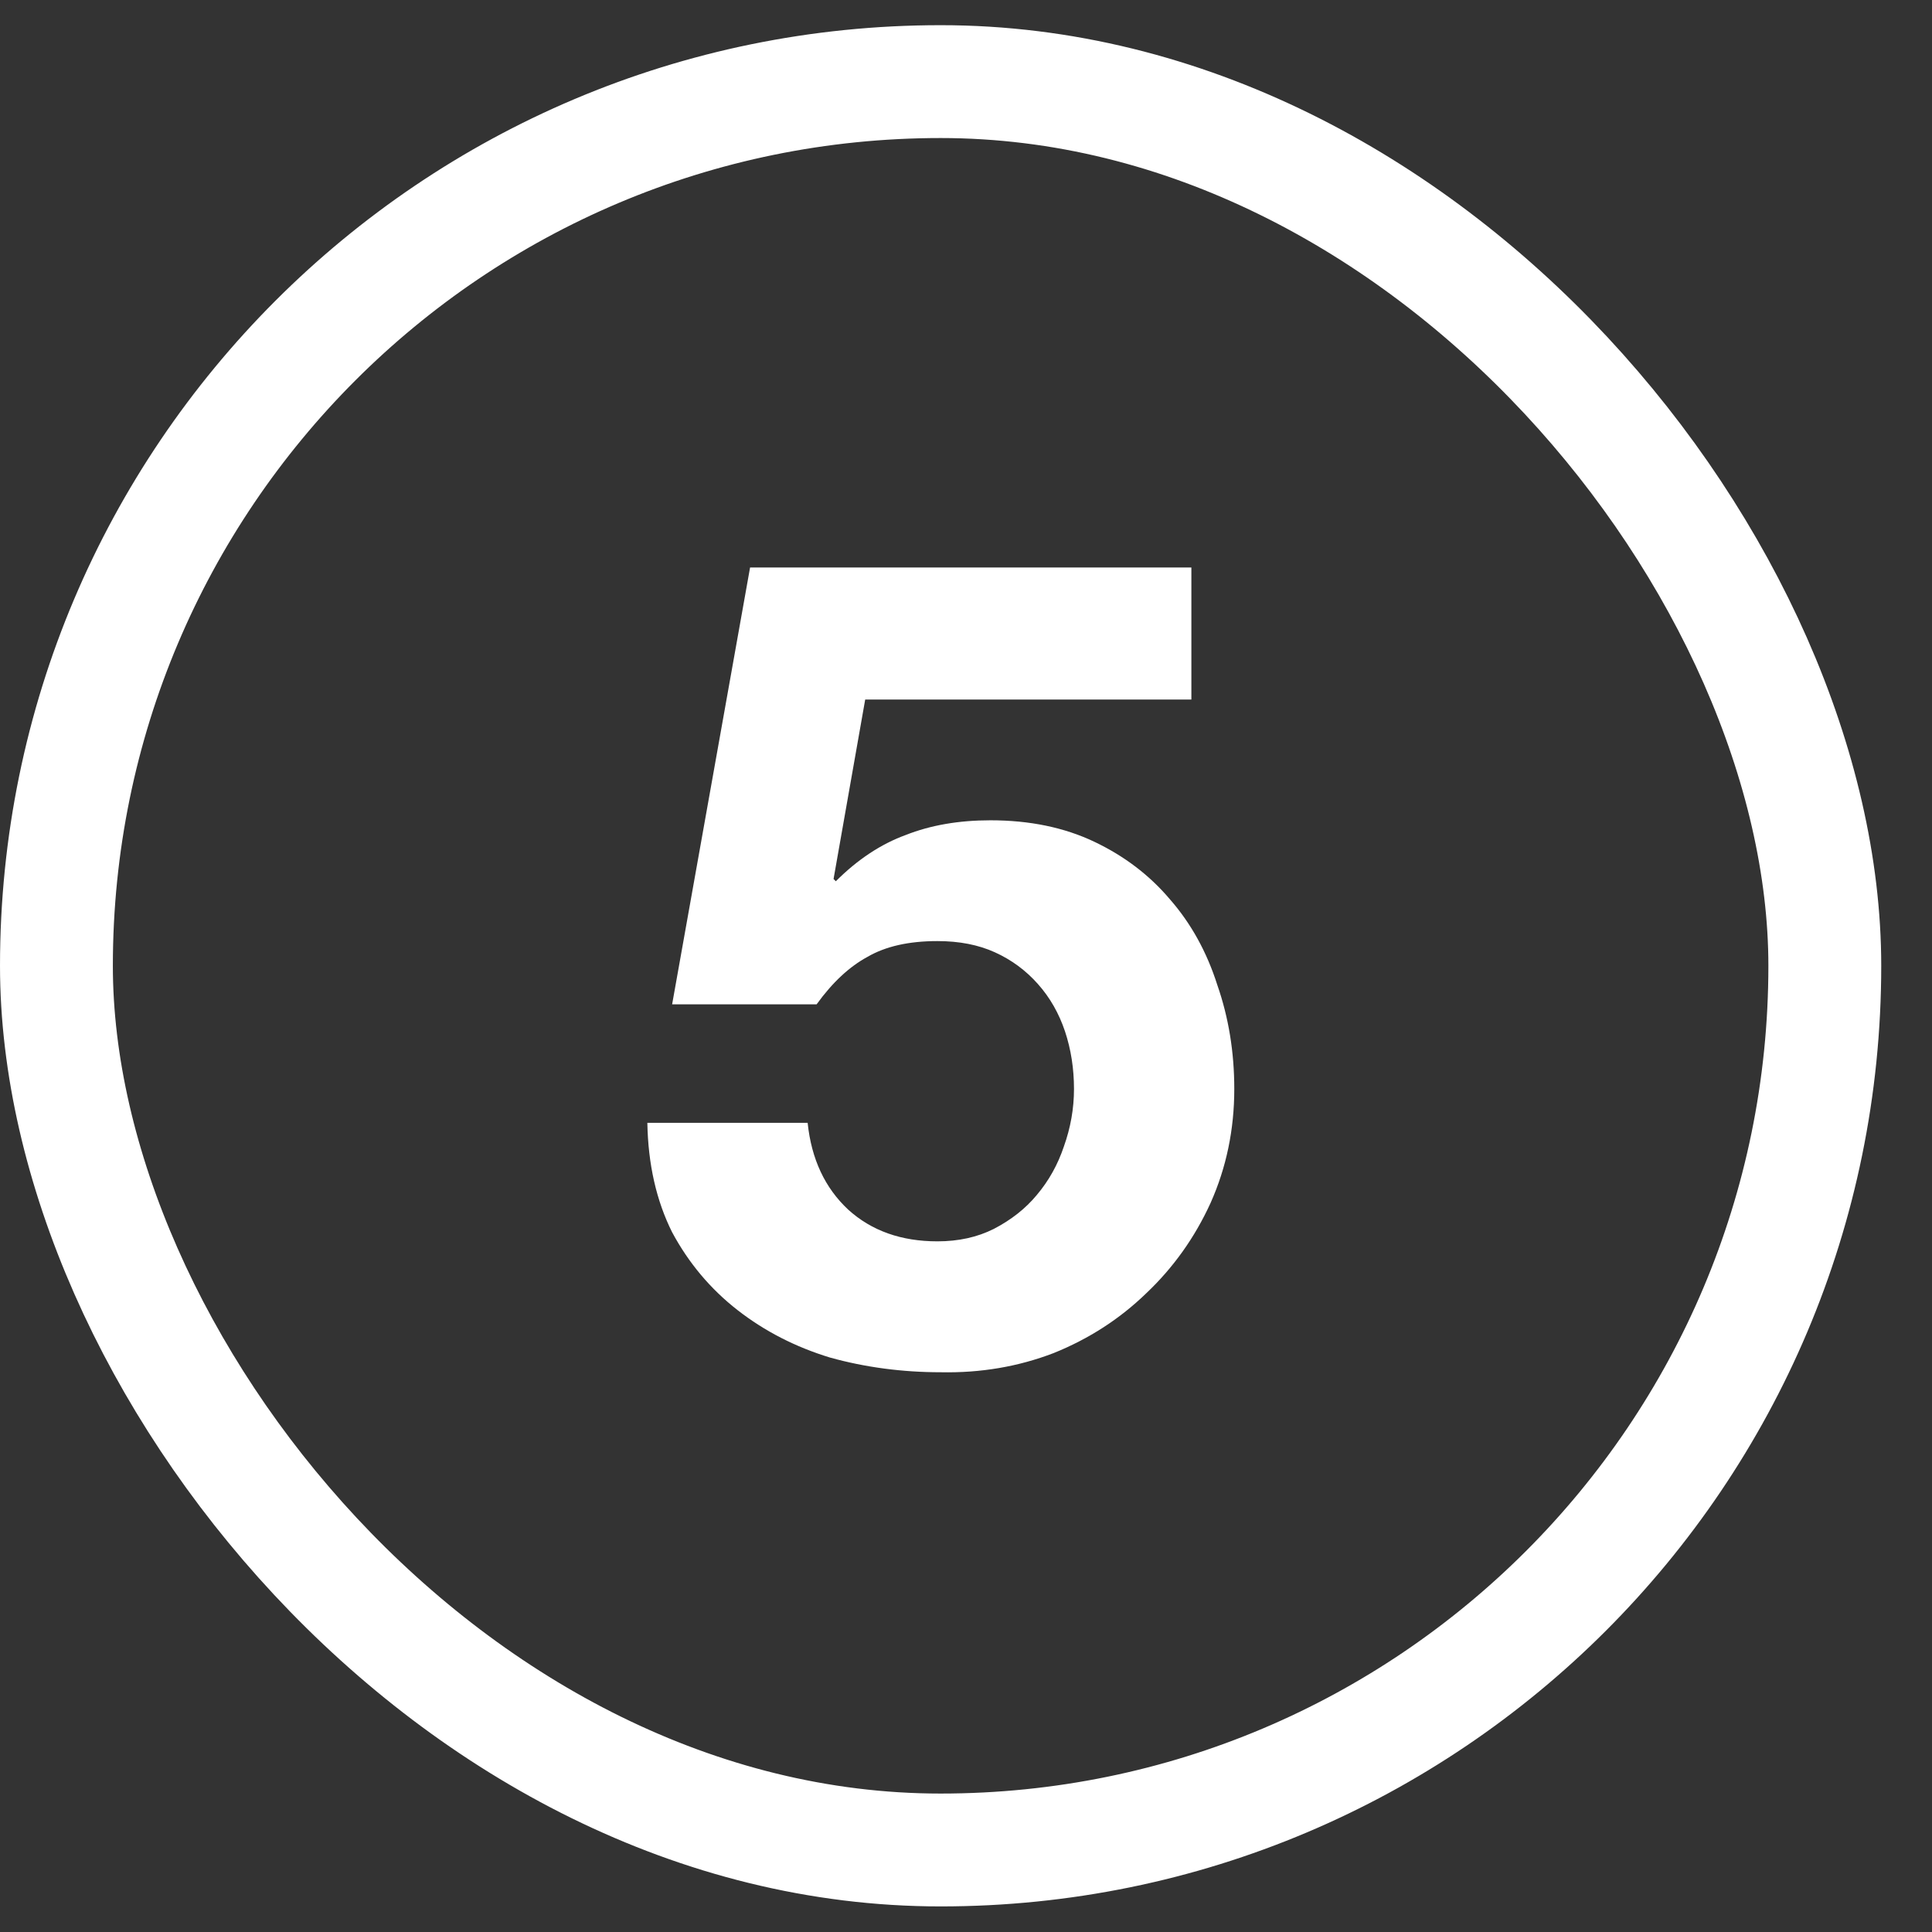
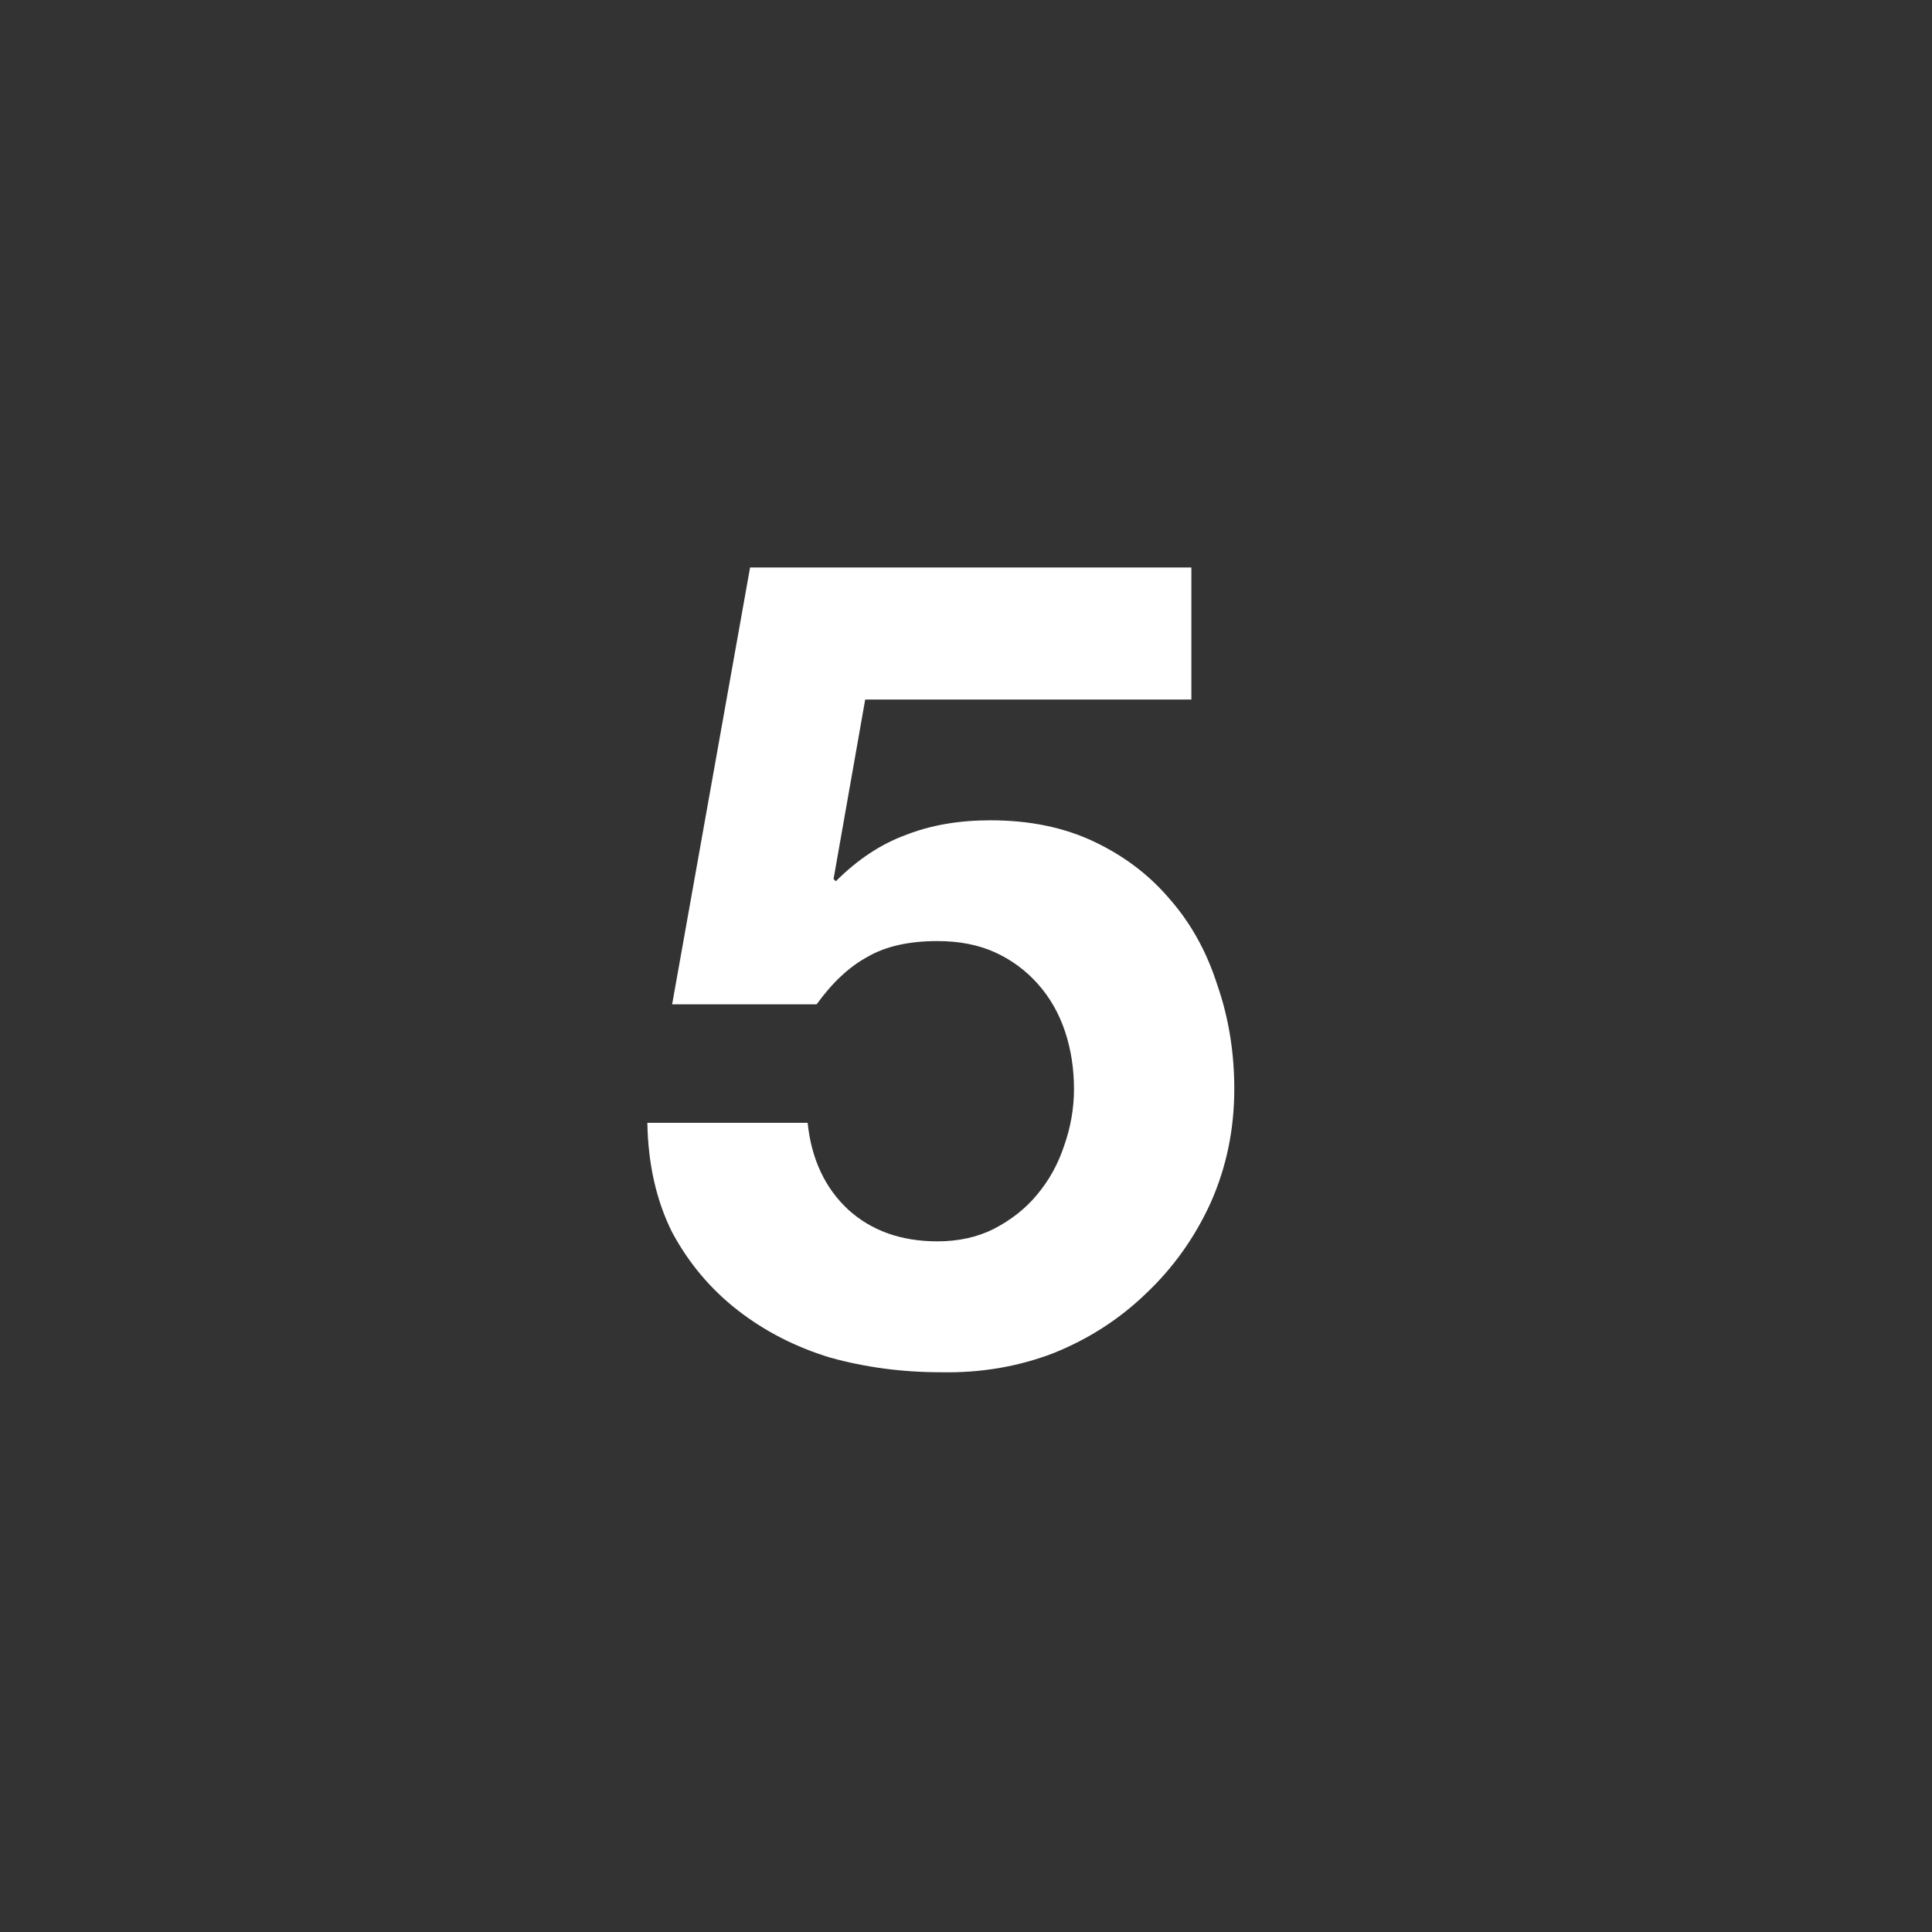
<svg xmlns="http://www.w3.org/2000/svg" width="29" height="29" viewBox="0 0 29 29" fill="none">
  <rect x="0" y="0" width="29" height="29" fill="#333333" stroke="none" />
-   <rect x="0.847" y="1.225" width="26.544" height="26.544" rx="13.272" stroke="white" stroke-width="1.694" />
  <path d="M17.883 10.5H12.987L12.512 13.194L12.546 13.228C12.874 12.9 13.224 12.669 13.597 12.533C13.969 12.386 14.393 12.313 14.867 12.313C15.455 12.313 15.974 12.42 16.426 12.635C16.878 12.85 17.256 13.138 17.561 13.499C17.878 13.861 18.115 14.29 18.273 14.787C18.442 15.273 18.527 15.792 18.527 16.346C18.527 16.956 18.408 17.526 18.171 18.057C17.934 18.576 17.612 19.028 17.206 19.412C16.81 19.796 16.347 20.096 15.816 20.31C15.285 20.514 14.72 20.61 14.122 20.598C13.546 20.598 12.992 20.525 12.461 20.378C11.942 20.22 11.479 19.983 11.072 19.666C10.666 19.35 10.338 18.96 10.089 18.497C9.852 18.023 9.728 17.475 9.717 16.854H12.123C12.179 17.396 12.382 17.831 12.733 18.158C13.083 18.475 13.529 18.633 14.071 18.633C14.387 18.633 14.67 18.571 14.918 18.446C15.178 18.311 15.393 18.142 15.562 17.938C15.743 17.724 15.878 17.481 15.969 17.21C16.07 16.927 16.121 16.639 16.121 16.346C16.121 16.041 16.076 15.752 15.986 15.481C15.895 15.21 15.76 14.973 15.579 14.77C15.398 14.566 15.184 14.408 14.935 14.295C14.687 14.182 14.399 14.126 14.071 14.126C13.642 14.126 13.292 14.205 13.021 14.363C12.749 14.51 12.495 14.747 12.258 15.075H10.089L11.259 8.518H17.883V10.5Z" fill="white" />
</svg>